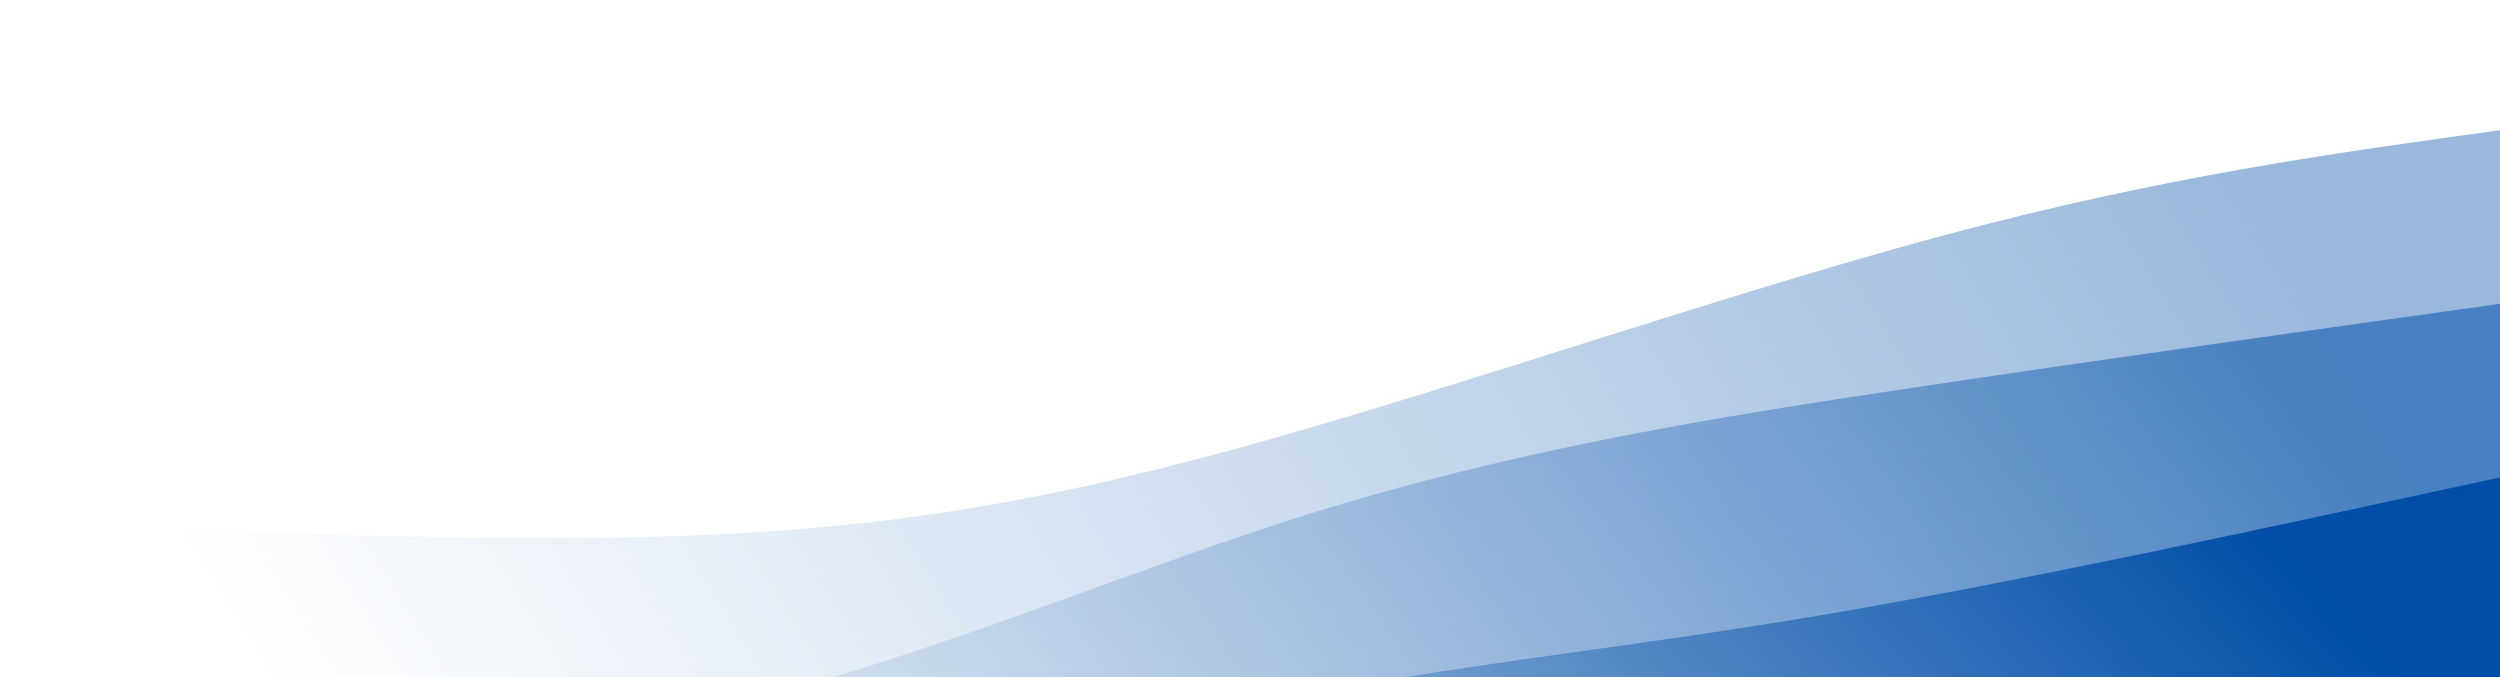
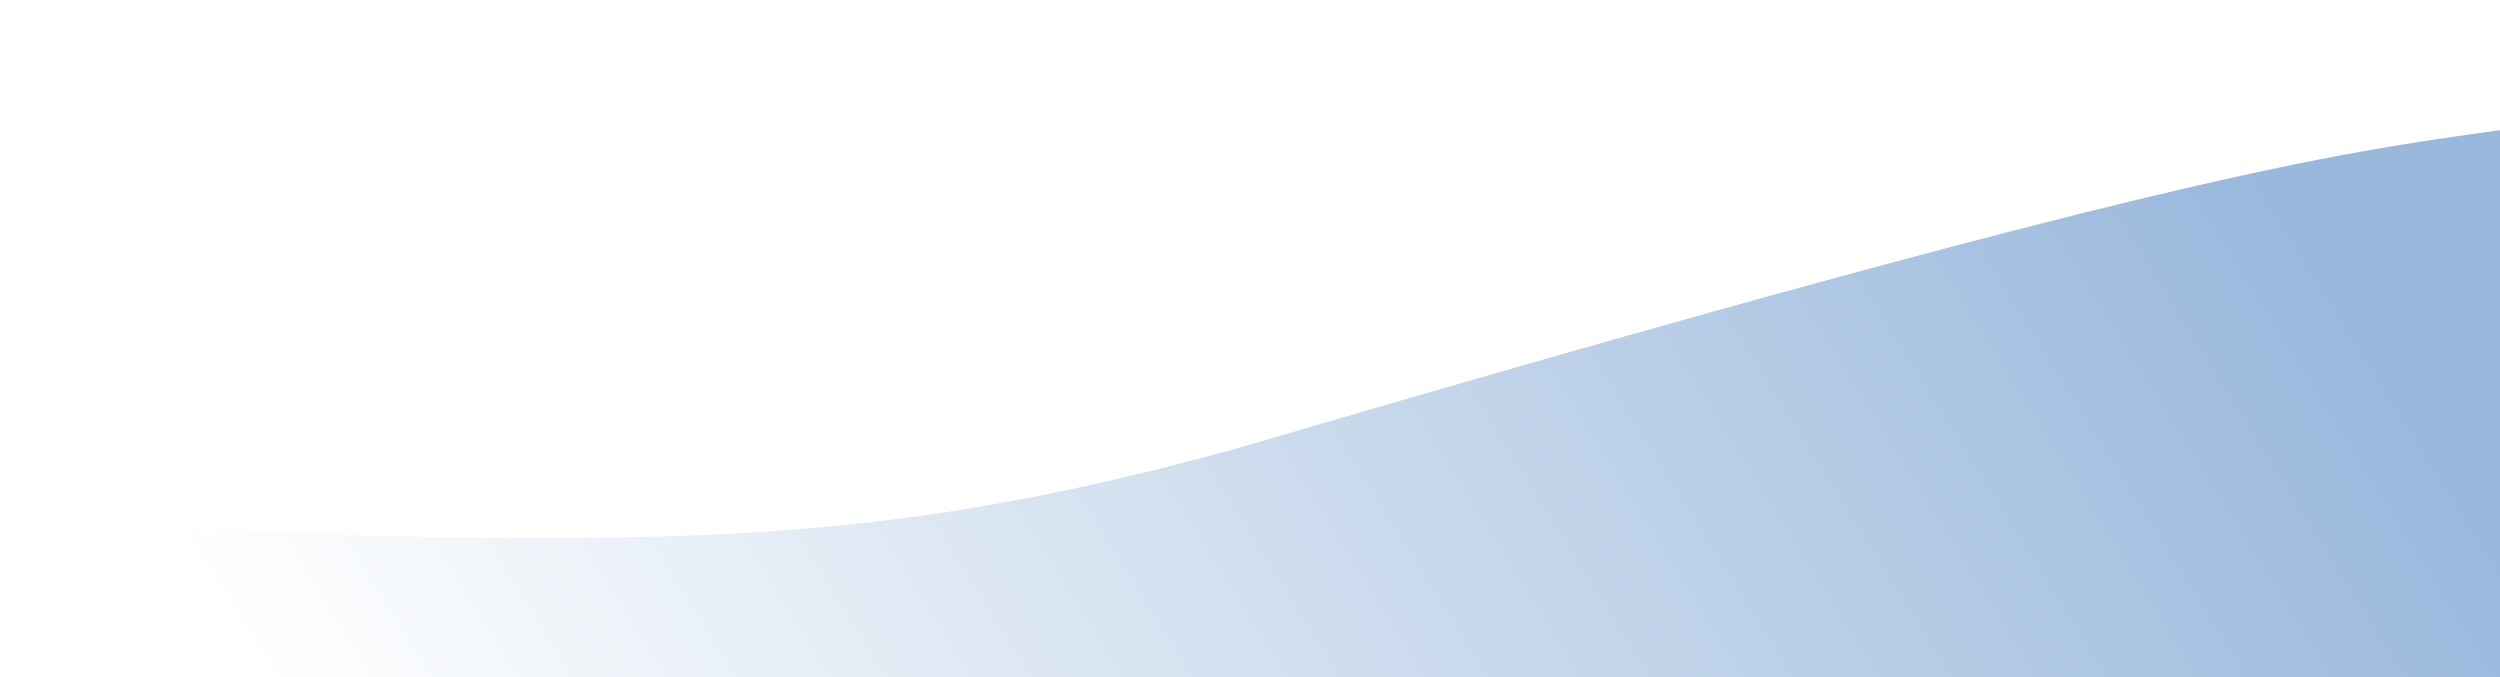
<svg xmlns="http://www.w3.org/2000/svg" width="100%" height="100%" id="svg" viewBox="0 0 1440 390" class="transition duration-300 ease-in-out delay-150">
  <style>
          .path-0{
            animation:pathAnim-0 4s;
            animation-timing-function: linear;
            animation-iteration-count: infinite;
          }
          @keyframes pathAnim-0{
            0%{
              d: path("M 0,400 L 0,300 C 134.571,306.161 269.143,312.321 382,309 C 494.857,305.679 586,292.875 710,259 C 834,225.125 990.857,170.179 1118,136 C 1245.143,101.821 1342.571,88.411 1440,75 L 1440,400 L 0,400 Z");
            }
            25%{
              d: path("M 0,400 L 0,300 C 106.464,297.196 212.929,294.393 343,290 C 473.071,285.607 626.75,279.625 754,246 C 881.25,212.375 982.071,151.107 1092,118 C 1201.929,84.893 1320.964,79.946 1440,75 L 1440,400 L 0,400 Z");
            }
            50%{
              d: path("M 0,400 L 0,300 C 105.429,298.696 210.857,297.393 340,286 C 469.143,274.607 622,253.125 741,220 C 860,186.875 945.143,142.107 1056,116 C 1166.857,89.893 1303.429,82.446 1440,75 L 1440,400 L 0,400 Z");
            }
            75%{
              d: path("M 0,400 L 0,300 C 96.786,318.661 193.571,337.321 325,323 C 456.429,308.679 622.5,261.375 762,232 C 901.5,202.625 1014.429,191.179 1123,168 C 1231.571,144.821 1335.786,109.911 1440,75 L 1440,400 L 0,400 Z");
            }
            100%{
              d: path("M 0,400 L 0,300 C 134.571,306.161 269.143,312.321 382,309 C 494.857,305.679 586,292.875 710,259 C 834,225.125 990.857,170.179 1118,136 C 1245.143,101.821 1342.571,88.411 1440,75 L 1440,400 L 0,400 Z");
            }
          }</style>
  <defs>
    <linearGradient id="gradient" x1="0%" y1="57%" x2="100%" y2="43%">
      <stop offset="5%" stop-color="#ffffff" />
      <stop offset="95%" stop-color="#004ea8" />
    </linearGradient>
  </defs>
-   <path d="M 0,400 L 0,300 C 134.571,306.161 269.143,312.321 382,309 C 494.857,305.679 586,292.875 710,259 C 834,225.125 990.857,170.179 1118,136 C 1245.143,101.821 1342.571,88.411 1440,75 L 1440,400 L 0,400 Z" stroke="none" stroke-width="0" fill="url(#gradient)" fill-opacity="0.4" class="transition-all duration-300 ease-in-out delay-150 path-0" />
+   <path d="M 0,400 L 0,300 C 134.571,306.161 269.143,312.321 382,309 C 494.857,305.679 586,292.875 710,259 C 1245.143,101.821 1342.571,88.411 1440,75 L 1440,400 L 0,400 Z" stroke="none" stroke-width="0" fill="url(#gradient)" fill-opacity="0.4" class="transition-all duration-300 ease-in-out delay-150 path-0" />
  <style>
          .path-1{
            animation:pathAnim-1 4s;
            animation-timing-function: linear;
            animation-iteration-count: infinite;
          }
          @keyframes pathAnim-1{
            0%{
              d: path("M 0,400 L 0,400 C 123.393,417.768 246.786,435.536 373,415 C 499.214,394.464 628.25,335.625 751,297 C 873.75,258.375 990.214,239.964 1104,223 C 1217.786,206.036 1328.893,190.518 1440,175 L 1440,400 L 0,400 Z");
            }
            25%{
              d: path("M 0,400 L 0,400 C 90.25,398.018 180.5,396.036 316,388 C 451.5,379.964 632.25,365.875 769,343 C 905.75,320.125 998.5,288.464 1103,259 C 1207.5,229.536 1323.75,202.268 1440,175 L 1440,400 L 0,400 Z");
            }
            50%{
              d: path("M 0,400 L 0,400 C 154.25,414.054 308.5,428.107 405,419 C 501.5,409.893 540.25,377.625 664,353 C 787.75,328.375 996.5,311.393 1140,283 C 1283.5,254.607 1361.75,214.804 1440,175 L 1440,400 L 0,400 Z");
            }
            75%{
              d: path("M 0,400 L 0,400 C 142,391.339 284,382.679 412,380 C 540,377.321 654,380.625 751,352 C 848,323.375 928,262.821 1040,228 C 1152,193.179 1296,184.089 1440,175 L 1440,400 L 0,400 Z");
            }
            100%{
              d: path("M 0,400 L 0,400 C 123.393,417.768 246.786,435.536 373,415 C 499.214,394.464 628.25,335.625 751,297 C 873.75,258.375 990.214,239.964 1104,223 C 1217.786,206.036 1328.893,190.518 1440,175 L 1440,400 L 0,400 Z");
            }
          }</style>
  <defs>
    <linearGradient id="gradient" x1="0%" y1="57%" x2="100%" y2="43%">
      <stop offset="5%" stop-color="#ffffff" />
      <stop offset="95%" stop-color="#004ea8" />
    </linearGradient>
  </defs>
-   <path d="M 0,400 L 0,400 C 123.393,417.768 246.786,435.536 373,415 C 499.214,394.464 628.25,335.625 751,297 C 873.75,258.375 990.214,239.964 1104,223 C 1217.786,206.036 1328.893,190.518 1440,175 L 1440,400 L 0,400 Z" stroke="none" stroke-width="0" fill="url(#gradient)" fill-opacity="0.53" class="transition-all duration-300 ease-in-out delay-150 path-1" />
  <style>
          .path-2{
            animation:pathAnim-2 4s;
            animation-timing-function: linear;
            animation-iteration-count: infinite;
          }
          @keyframes pathAnim-2{
            0%{
              d: path("M 0,400 L 0,500 C 137.429,493.268 274.857,486.536 403,468 C 531.143,449.464 650,419.125 752,400 C 854,380.875 939.143,372.964 1051,354 C 1162.857,335.036 1301.429,305.018 1440,275 L 1440,400 L 0,400 Z");
            }
            25%{
              d: path("M 0,400 L 0,500 C 115.107,485.125 230.214,470.25 342,466 C 453.786,461.75 562.25,468.125 702,445 C 841.75,421.875 1012.786,369.25 1141,336 C 1269.214,302.75 1354.607,288.875 1440,275 L 1440,400 L 0,400 Z");
            }
            50%{
              d: path("M 0,400 L 0,500 C 93.857,515.839 187.714,531.679 325,509 C 462.286,486.321 643,425.125 757,399 C 871,372.875 918.286,381.821 1021,367 C 1123.714,352.179 1281.857,313.589 1440,275 L 1440,400 L 0,400 Z");
            }
            75%{
              d: path("M 0,400 L 0,500 C 107.75,526.732 215.5,553.464 334,527 C 452.5,500.536 581.75,420.875 703,393 C 824.25,365.125 937.5,389.036 1059,378 C 1180.5,366.964 1310.25,320.982 1440,275 L 1440,400 L 0,400 Z");
            }
            100%{
              d: path("M 0,400 L 0,500 C 137.429,493.268 274.857,486.536 403,468 C 531.143,449.464 650,419.125 752,400 C 854,380.875 939.143,372.964 1051,354 C 1162.857,335.036 1301.429,305.018 1440,275 L 1440,400 L 0,400 Z");
            }
          }</style>
  <defs>
    <linearGradient id="gradient" x1="0%" y1="57%" x2="100%" y2="43%">
      <stop offset="5%" stop-color="#ffffff" />
      <stop offset="95%" stop-color="#004ea8" />
    </linearGradient>
  </defs>
-   <path d="M 0,400 L 0,500 C 137.429,493.268 274.857,486.536 403,468 C 531.143,449.464 650,419.125 752,400 C 854,380.875 939.143,372.964 1051,354 C 1162.857,335.036 1301.429,305.018 1440,275 L 1440,400 L 0,400 Z" stroke="none" stroke-width="0" fill="url(#gradient)" fill-opacity="1" class="transition-all duration-300 ease-in-out delay-150 path-2" />
</svg>